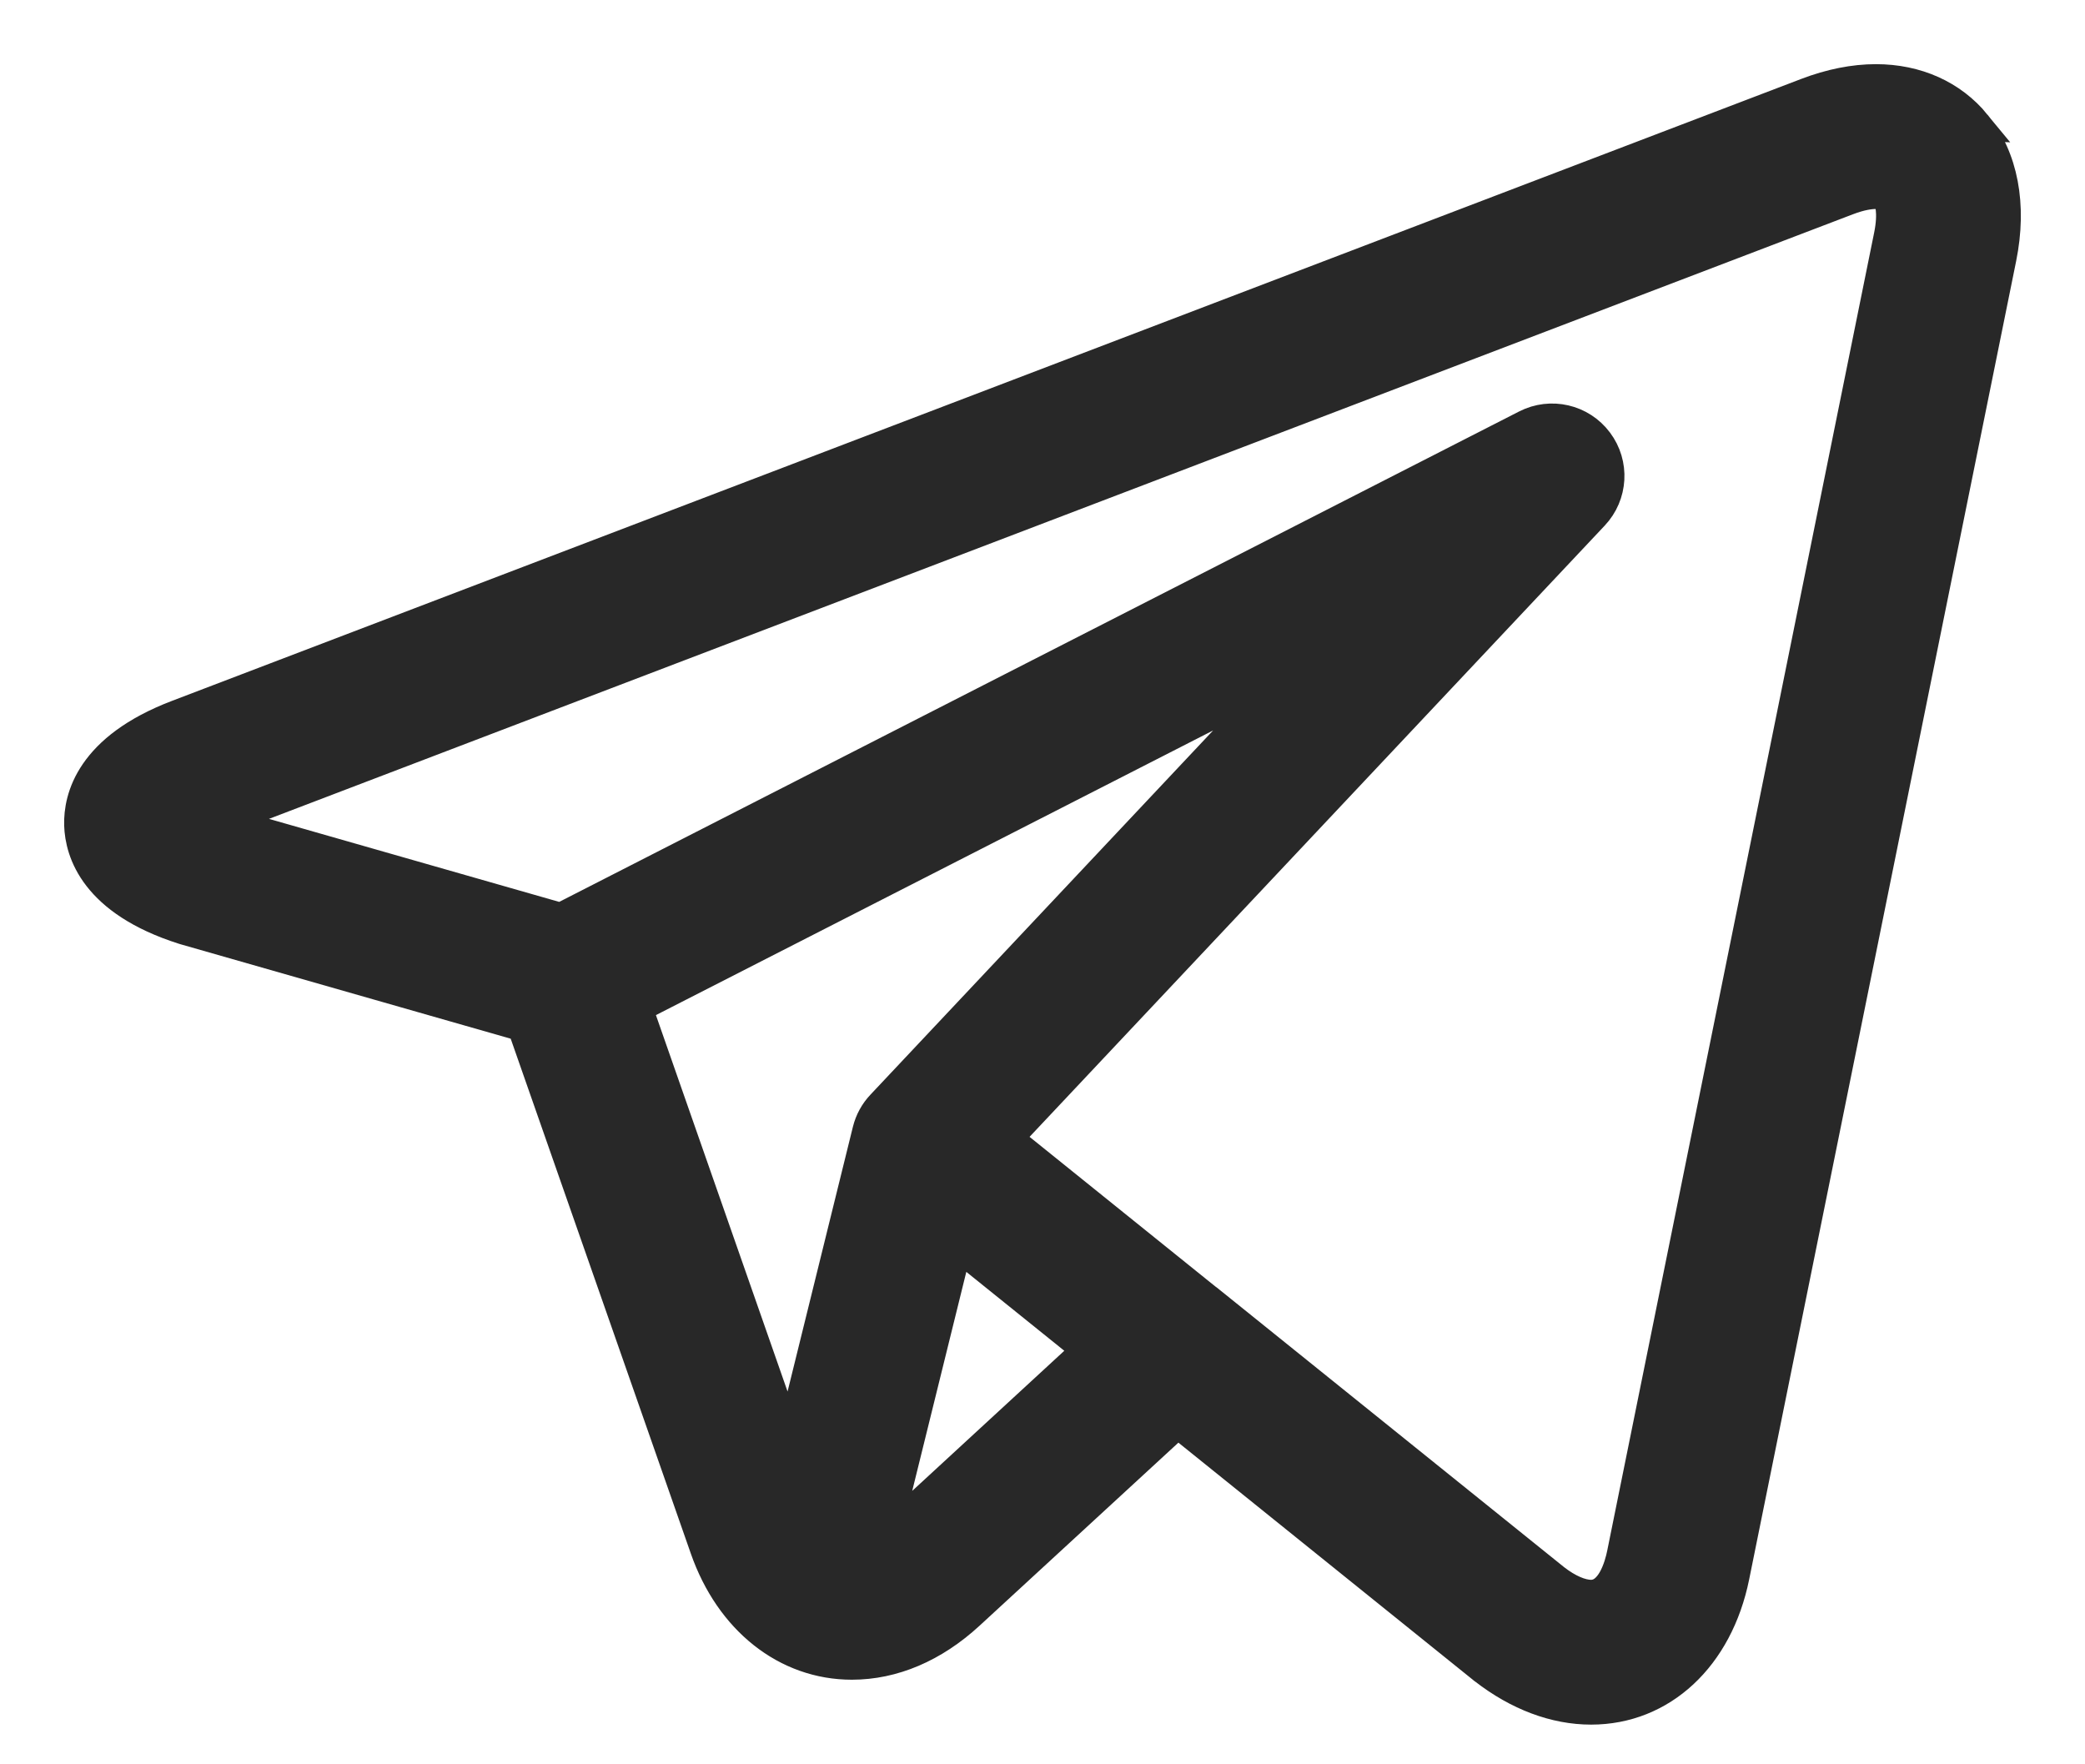
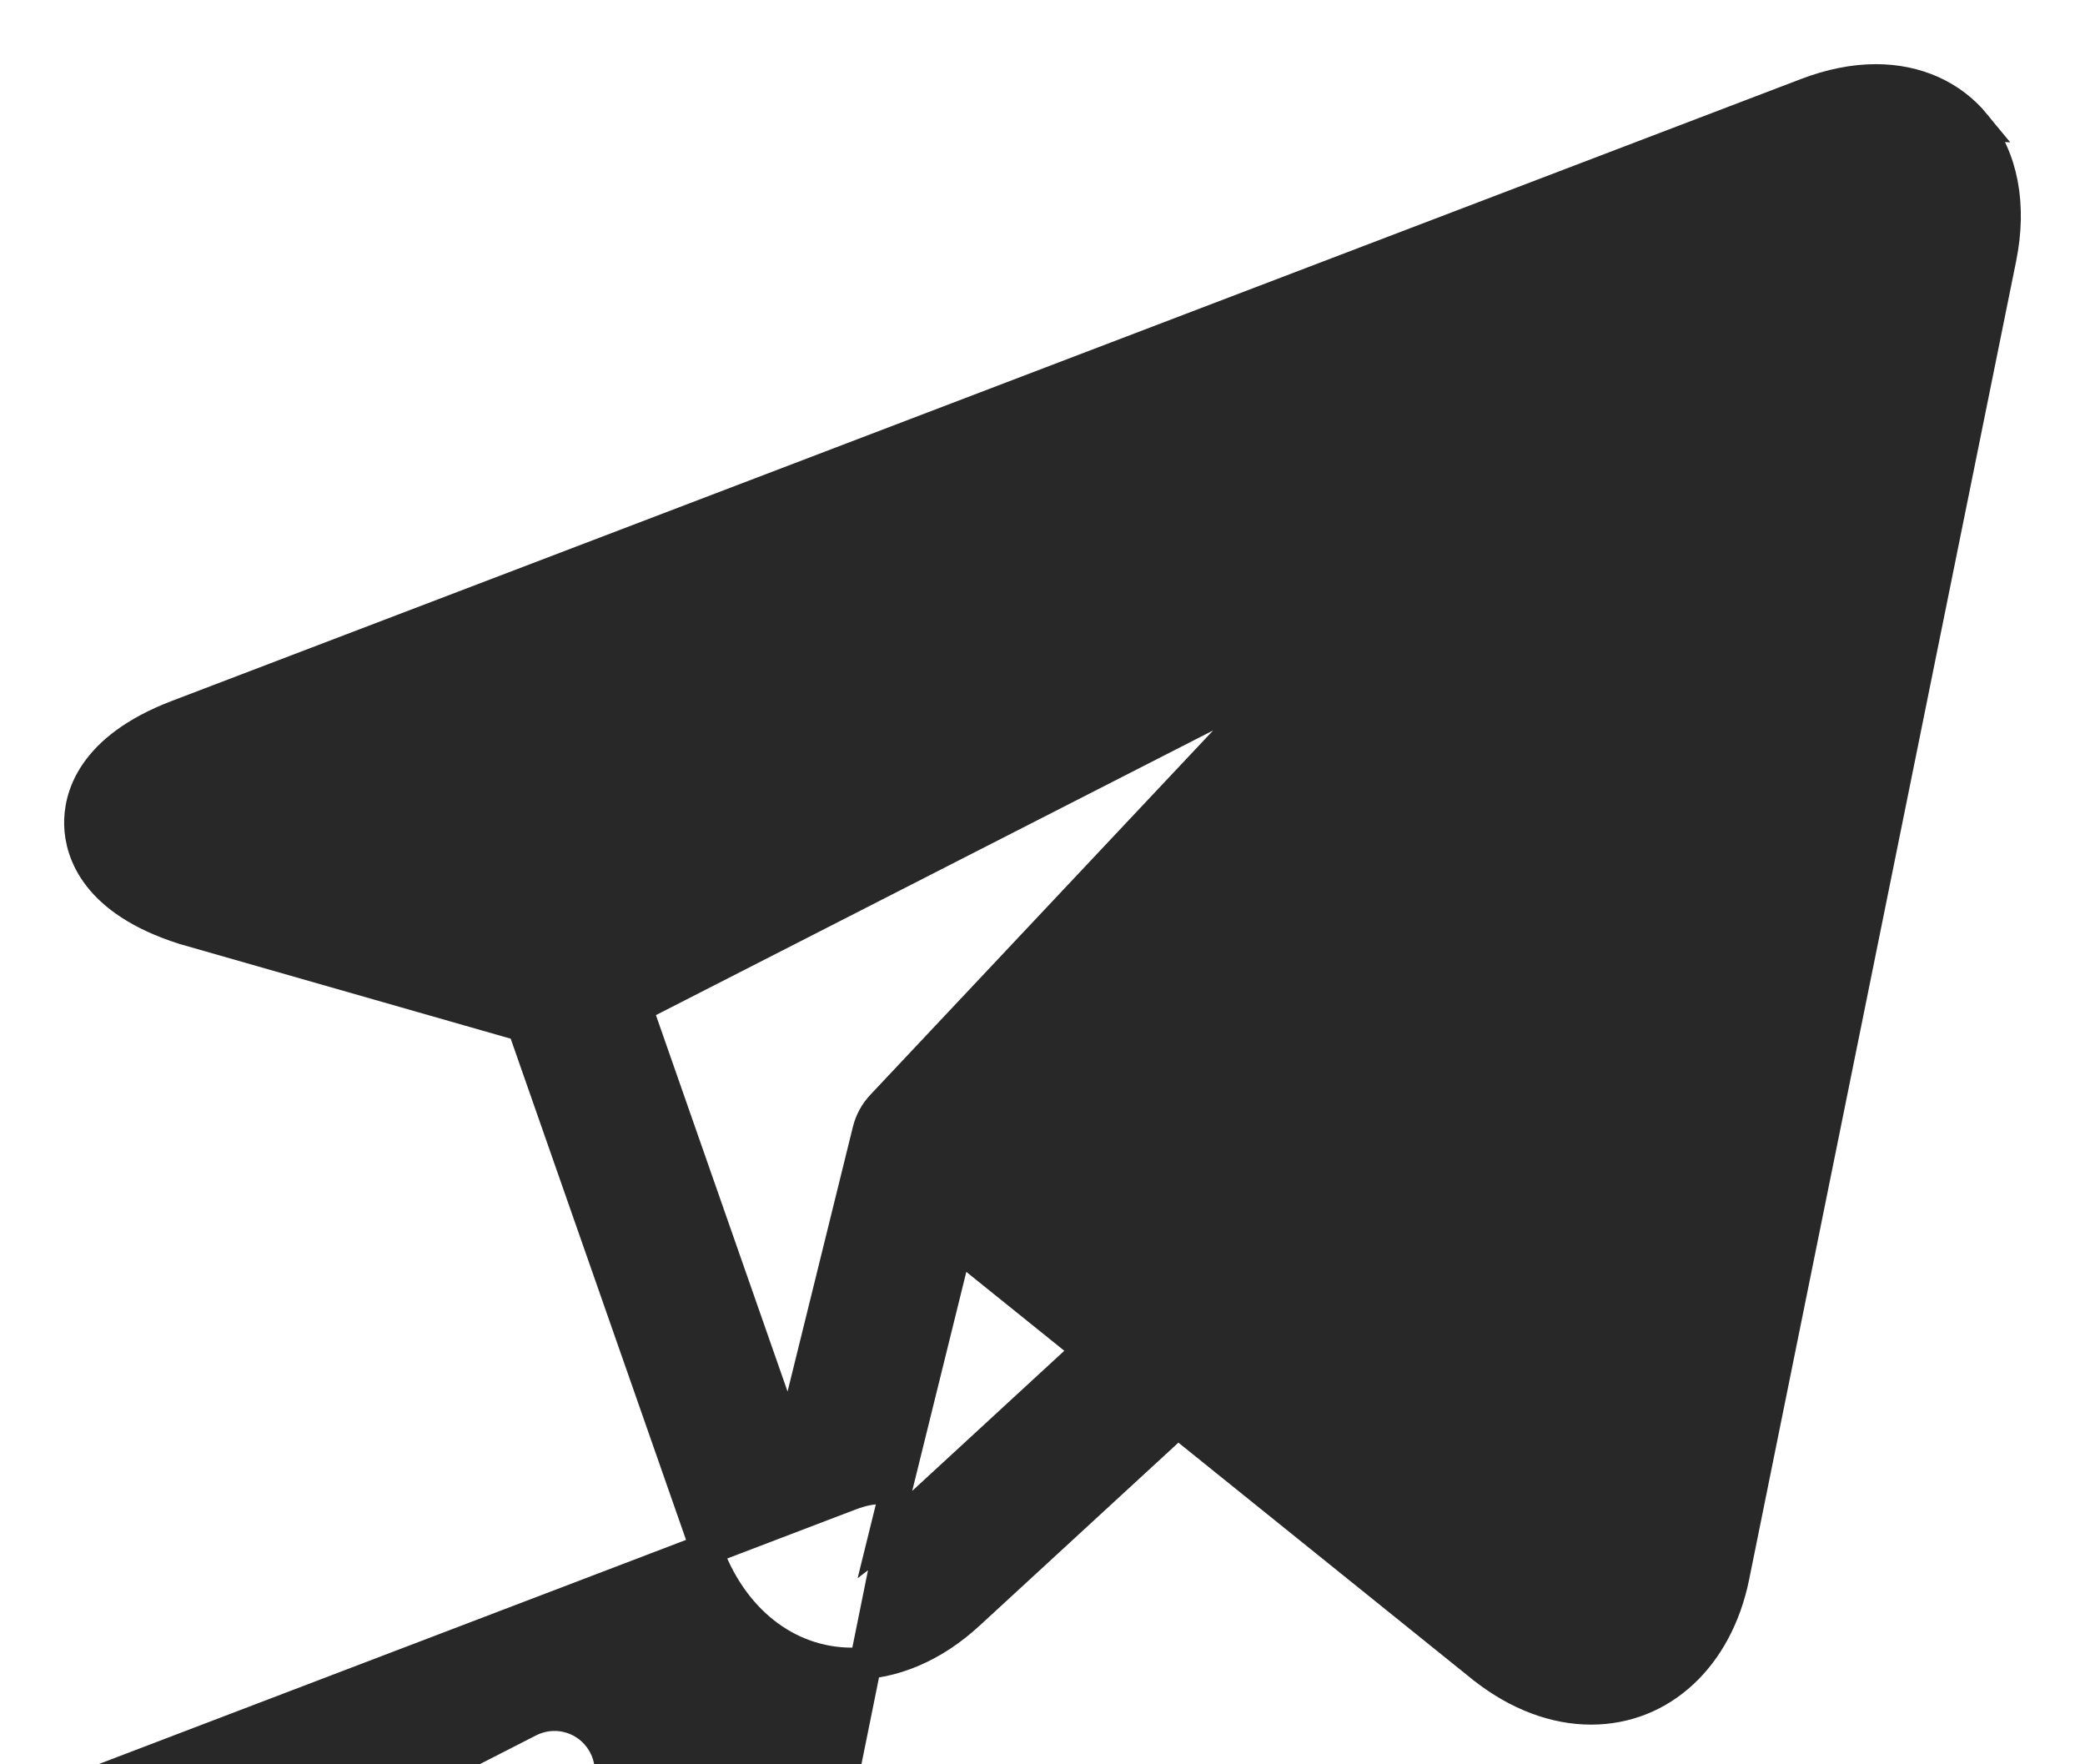
<svg xmlns="http://www.w3.org/2000/svg" width="26" height="22" viewBox="0 0 26 22">
  <g fill="none" fill-rule="evenodd">
    <g fill="#282828" fill-rule="nonzero" stroke="#282828" stroke-width=".4">
      <g>
-         <path d="M131.63 2.556c-.294-.359-.733-.556-1.237-.556-.274 0-.565.058-.863.172l-20.316 7.755c-1.078.411-1.223 1.029-1.214 1.36.01.332.19.94 1.29 1.29l.02.006 4.213 1.205 2.28 6.517c.31.889 1.007 1.44 1.82 1.44.512 0 1.015-.214 1.456-.62l2.607-2.4 3.78 3.044.002.001.036.03.01.007c.42.326.879.498 1.327.498h0c.875 0 1.572-.648 1.775-1.65l3.329-16.437c.134-.66.022-1.25-.316-1.662h0zm-16.697 11.003l8.13-4.153-5.062 5.38c-.083.087-.142.195-.171.312l-.976 3.954-1.921-5.493zm3.194 6.532c-.034.03-.068.058-.102.084l.906-3.668 1.647 1.326-2.451 2.258zm12.44-16.152l-3.329 16.437c-.032.157-.134.523-.397.523-.13 0-.294-.071-.46-.2l-4.285-3.45h-.002l-2.549-2.053 7.32-7.779c.235-.249.257-.63.051-.904-.205-.274-.577-.36-.882-.204l-12.04 6.151-4.272-1.222 20.31-7.752c.171-.066.29-.08.36-.08.044 0 .12.005.149.04.037.046.085.201.026.493h0z" transform="translate(-133 -581) translate(26 580)" />
+         <path d="M131.63 2.556c-.294-.359-.733-.556-1.237-.556-.274 0-.565.058-.863.172l-20.316 7.755c-1.078.411-1.223 1.029-1.214 1.36.01.332.19.94 1.29 1.29l.02.006 4.213 1.205 2.28 6.517c.31.889 1.007 1.44 1.82 1.44.512 0 1.015-.214 1.456-.62l2.607-2.4 3.78 3.044.002.001.036.03.01.007c.42.326.879.498 1.327.498h0c.875 0 1.572-.648 1.775-1.65l3.329-16.437c.134-.66.022-1.25-.316-1.662h0zm-16.697 11.003l8.13-4.153-5.062 5.38c-.083.087-.142.195-.171.312l-.976 3.954-1.921-5.493zm3.194 6.532c-.034.03-.068.058-.102.084l.906-3.668 1.647 1.326-2.451 2.258zl-3.329 16.437c-.032.157-.134.523-.397.523-.13 0-.294-.071-.46-.2l-4.285-3.45h-.002l-2.549-2.053 7.32-7.779c.235-.249.257-.63.051-.904-.205-.274-.577-.36-.882-.204l-12.04 6.151-4.272-1.222 20.31-7.752c.171-.066.29-.08.36-.08.044 0 .12.005.149.04.037.046.085.201.026.493h0z" transform="translate(-133 -581) translate(26 580)" />
      </g>
    </g>
  </g>
</svg>